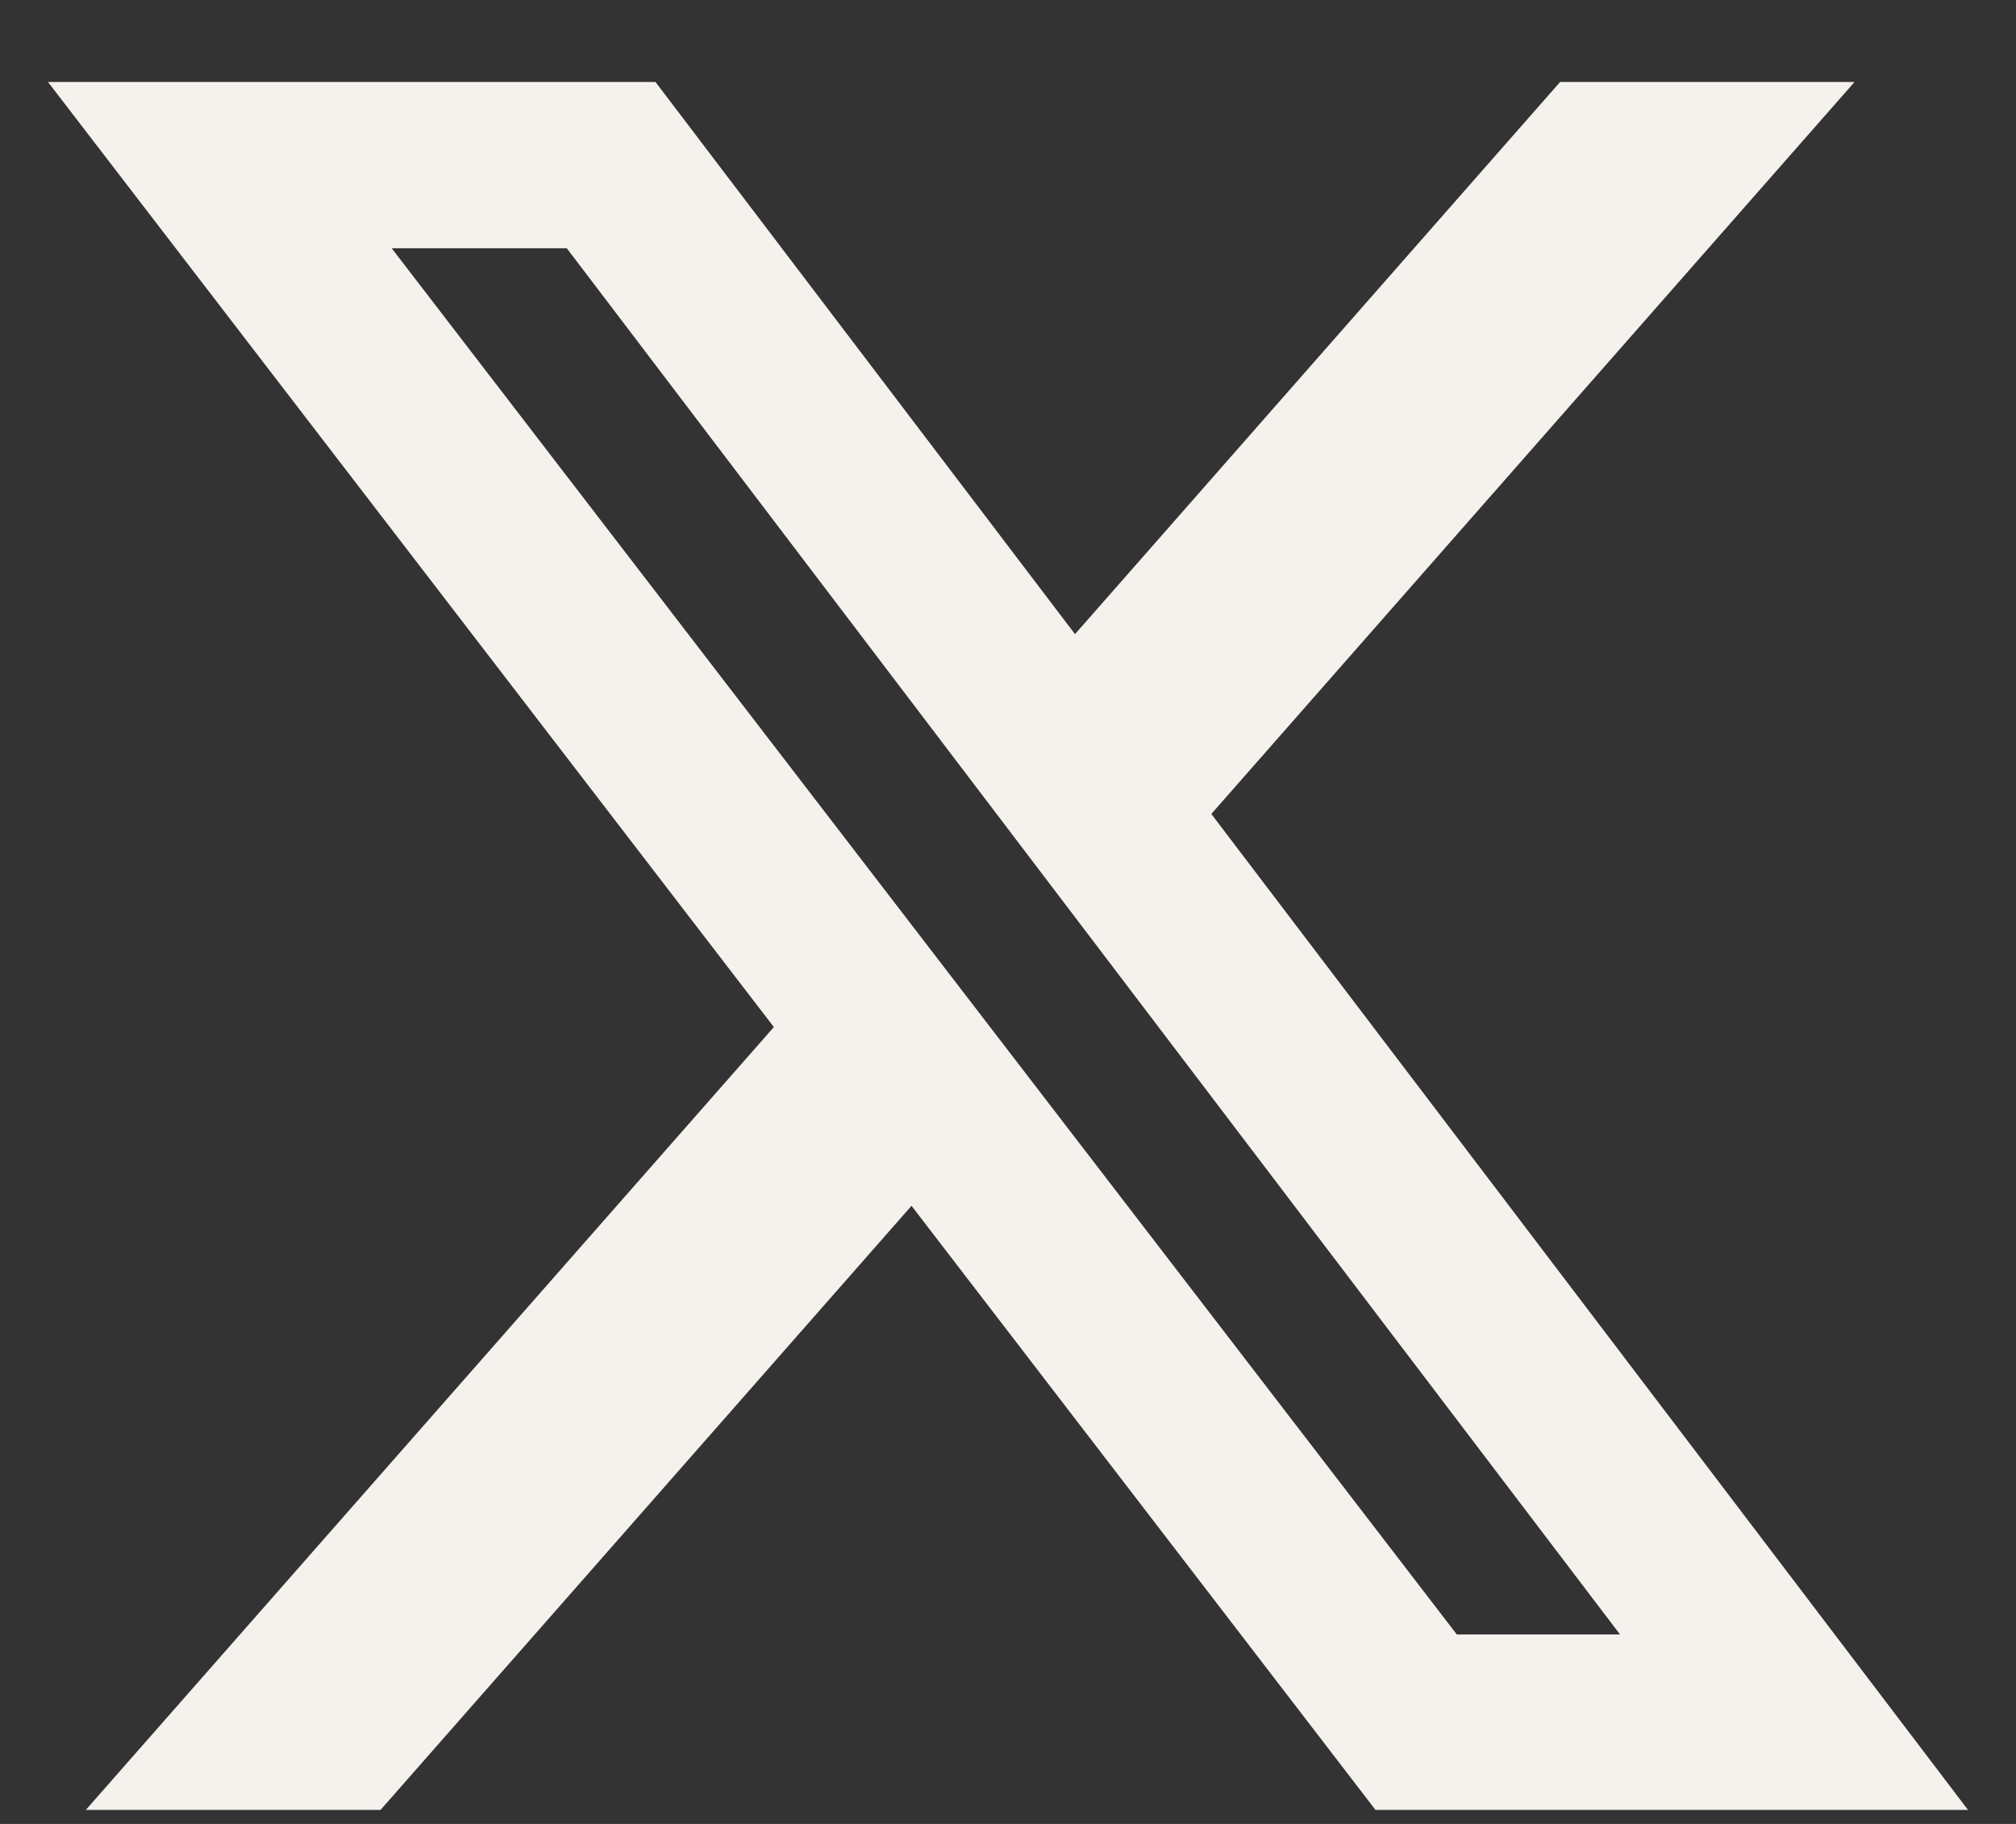
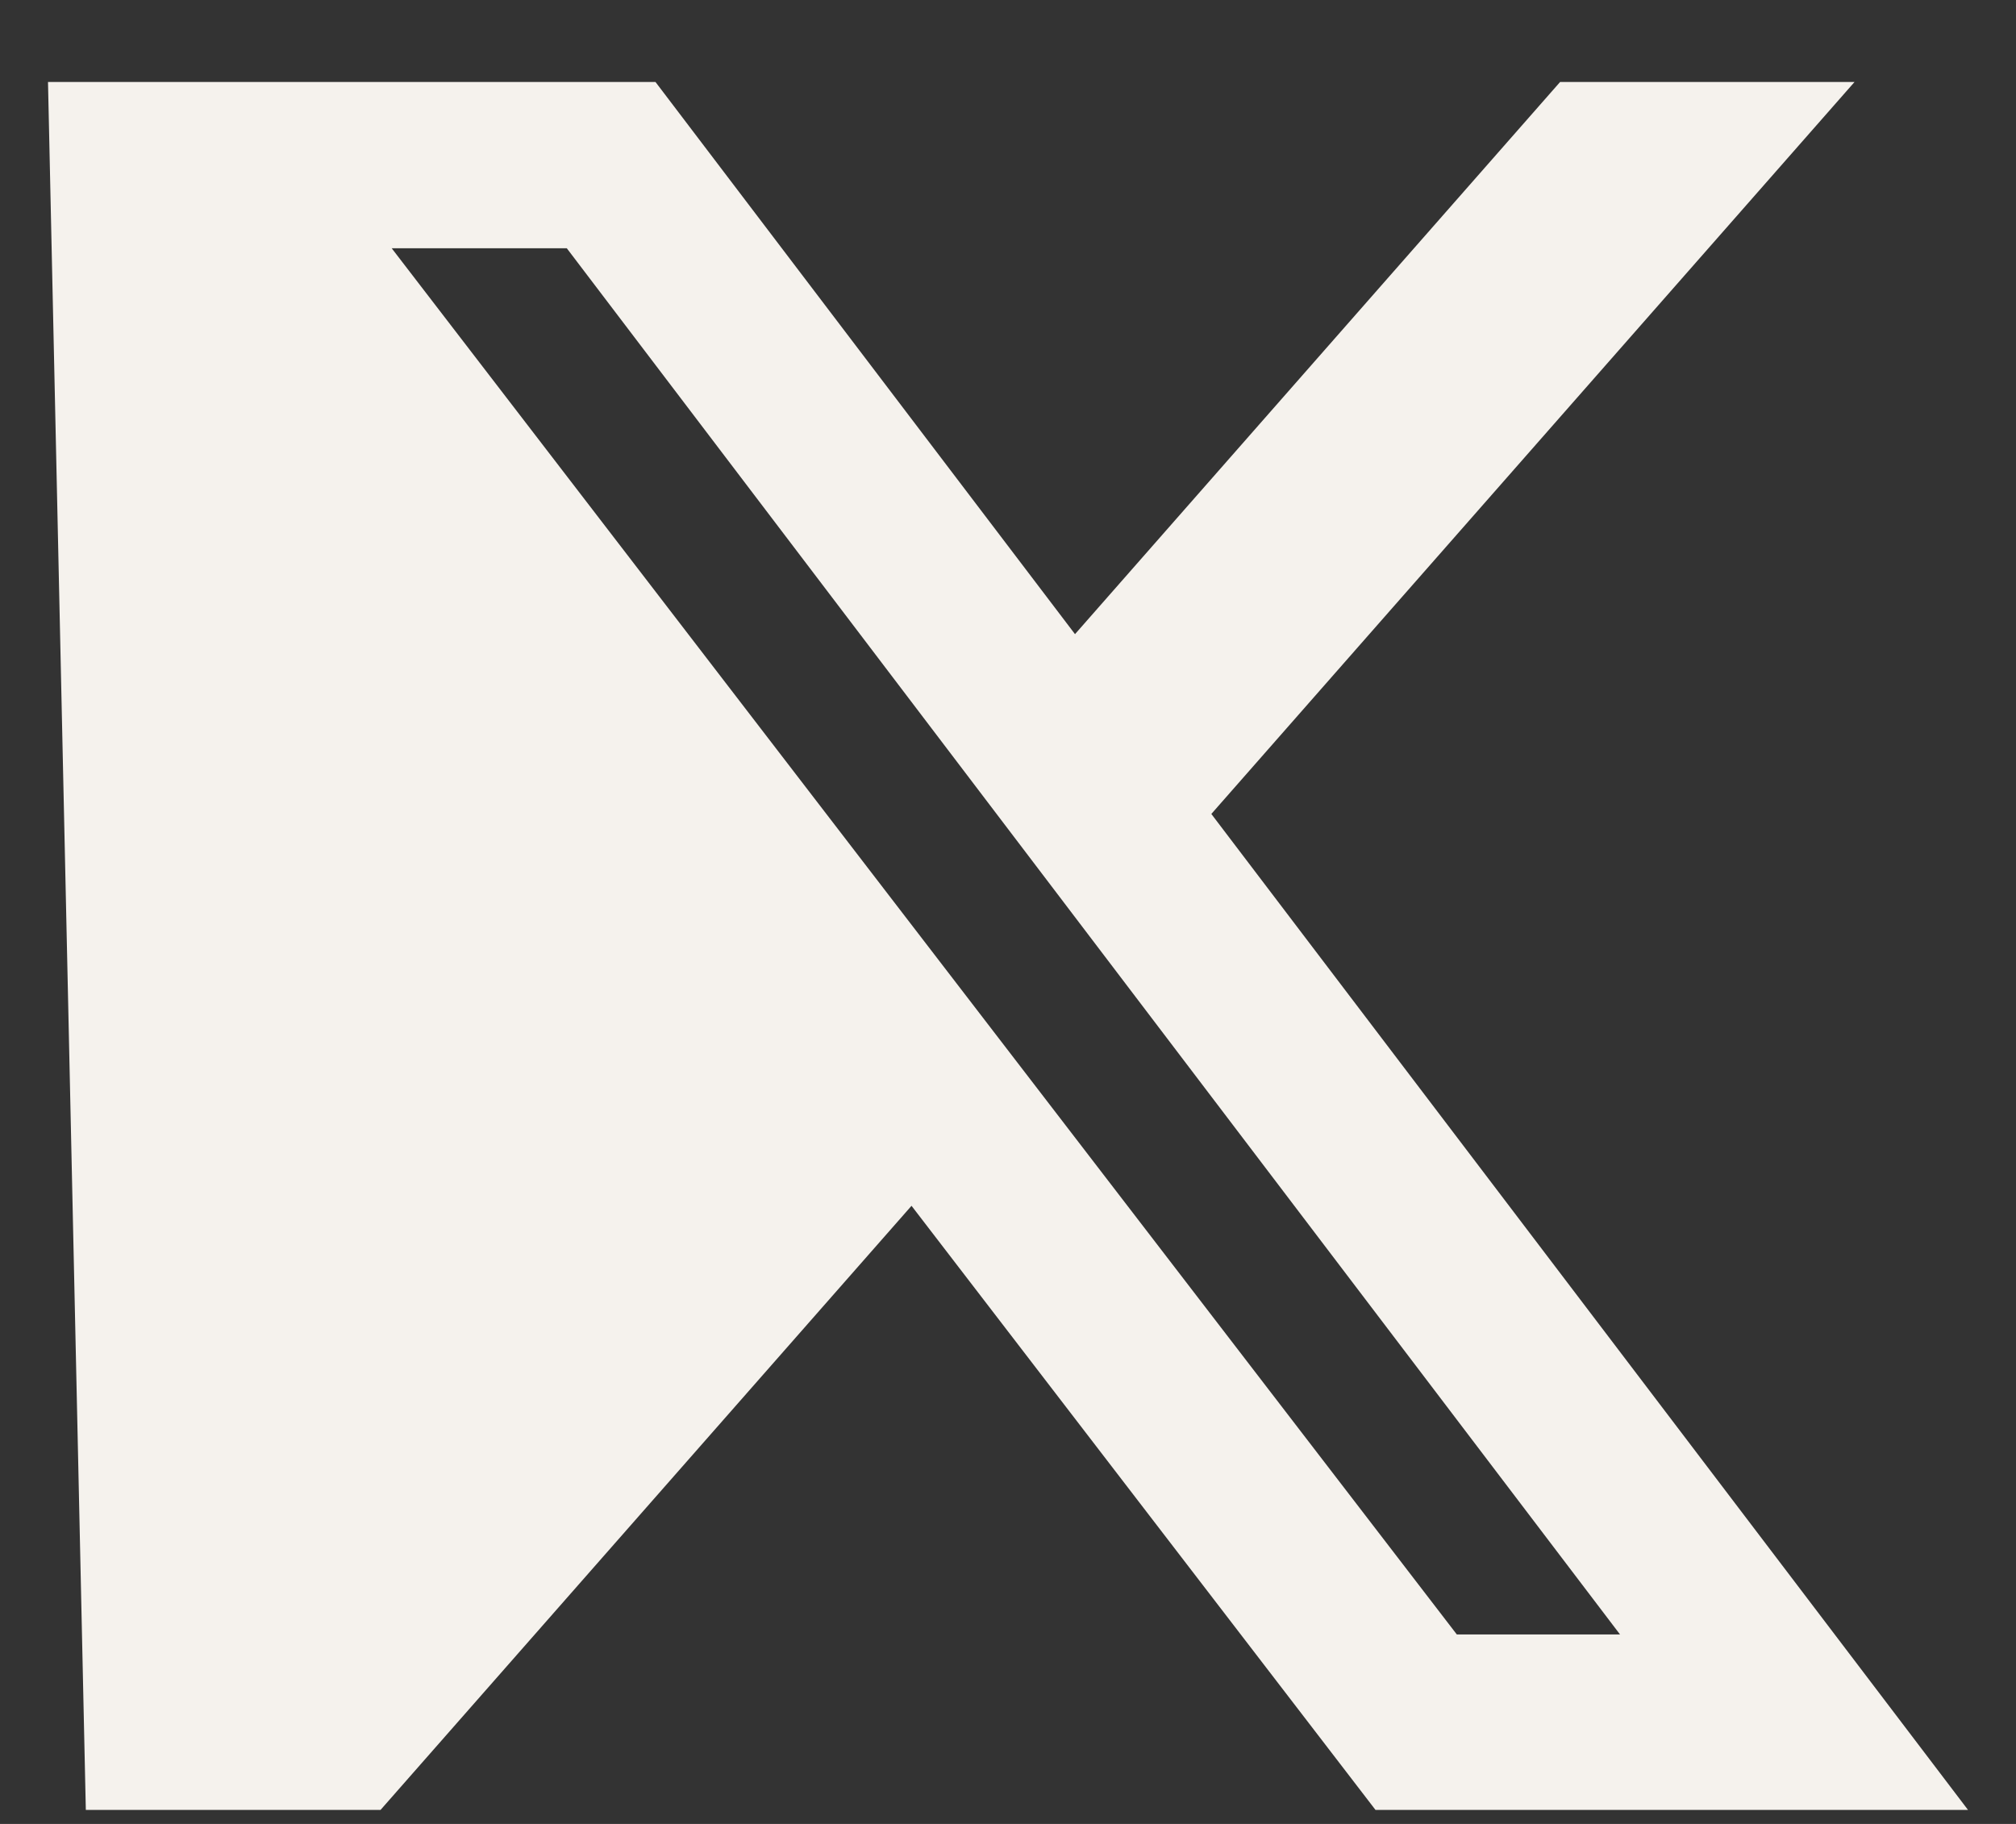
<svg xmlns="http://www.w3.org/2000/svg" width="21" height="19" viewBox="0 0 21 19" fill="none">
  <rect x="0" y="0" width="21" height="19" fill="#333333" stroke="none" />
-   <path d="M16.251 0.854H19.318L12.618 8.479L20.5 18.854H14.328L9.495 12.561L3.964 18.854H0.894L8.061 10.699L0.5 0.854H6.828L11.198 6.606L16.251 0.854ZM15.175 17.026H16.875L5.904 2.586H4.08L15.175 17.026Z" fill="#F5F2ED" />
+   <path d="M16.251 0.854H19.318L12.618 8.479L20.5 18.854H14.328L9.495 12.561L3.964 18.854H0.894L0.5 0.854H6.828L11.198 6.606L16.251 0.854ZM15.175 17.026H16.875L5.904 2.586H4.08L15.175 17.026Z" fill="#F5F2ED" />
</svg>